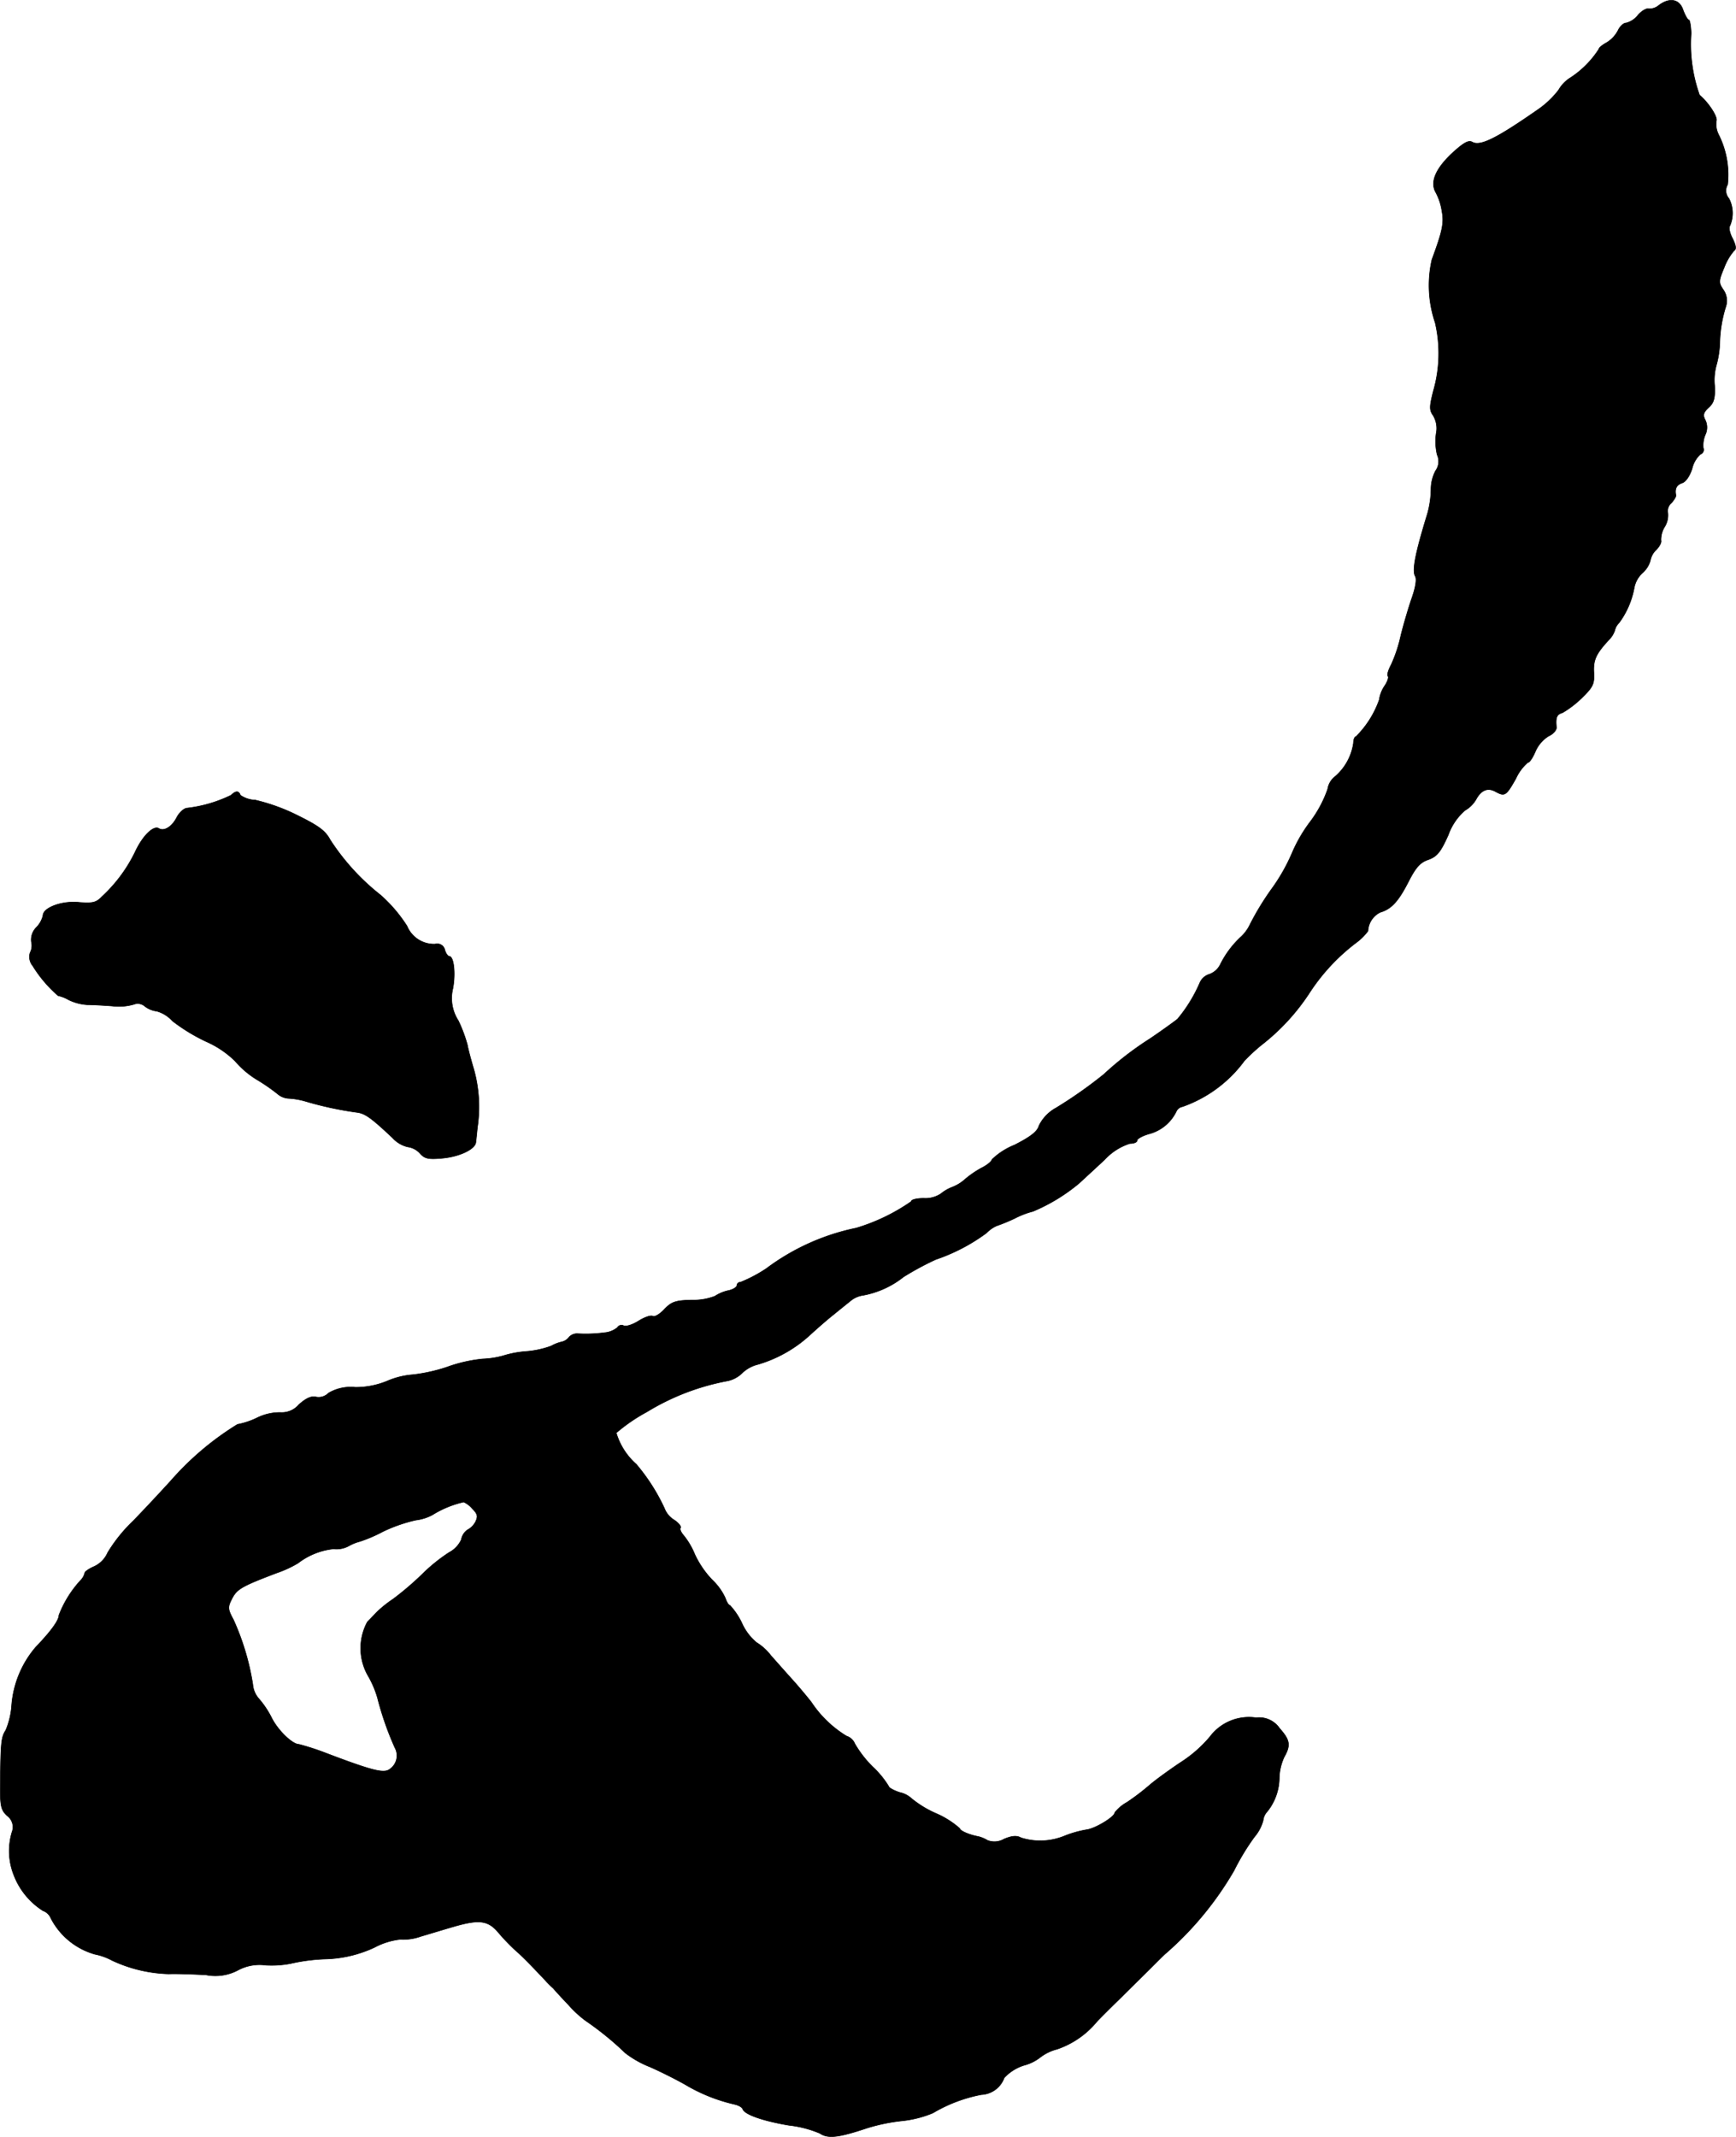
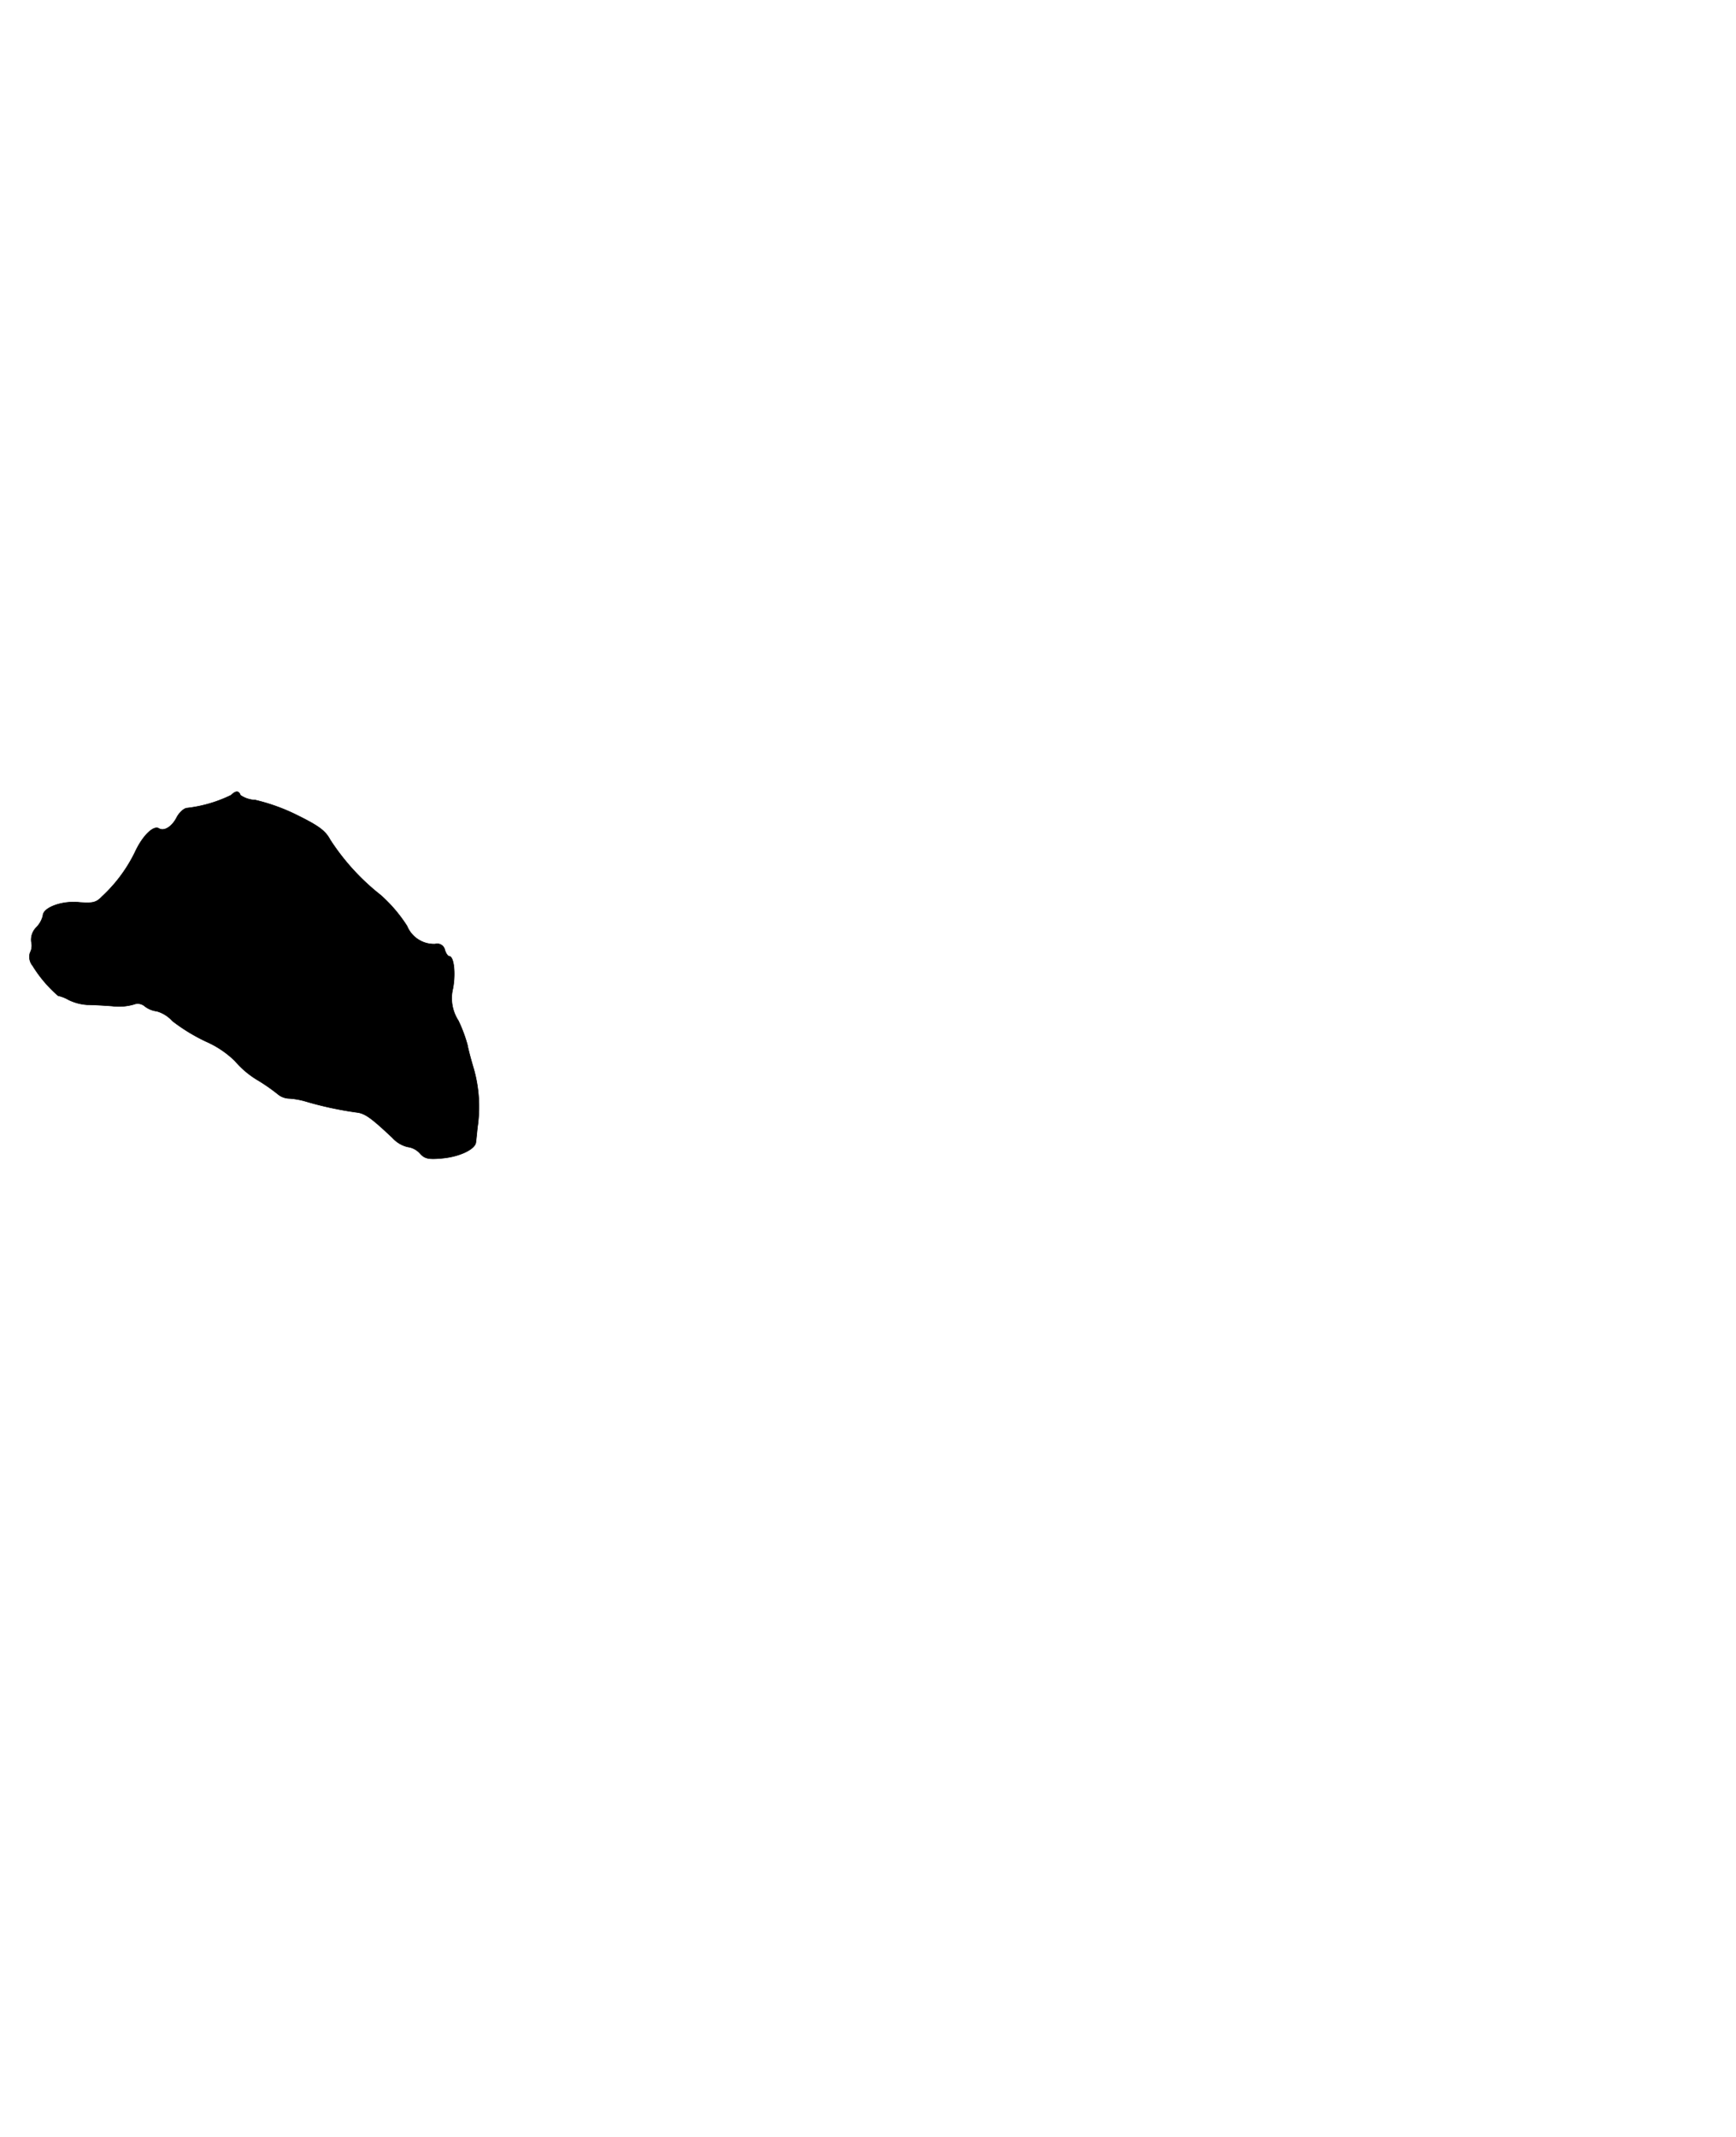
<svg xmlns="http://www.w3.org/2000/svg" version="1.1" width="11.491mm" height="14.139mm" viewBox="0 0 32.573 40.078">
  <defs>
    <style type="text/css">
      .a {
        stroke: #000;
        stroke-linecap: round;
        stroke-linejoin: round;
        stroke-width: 0.01px;
      }
    </style>
  </defs>
-   <path class="a" d="M31.12.103a.269.269,0,0,1-.188.061c-.036-.012-.127.036-.2.121a.412.412,0,0,1-.218.145c-.055,0-.121.067-.157.145a.579.579,0,0,1-.212.224c-.079.042-.145.097-.145.121a1.808,1.808,0,0,1-.527.533.663.663,0,0,0-.23.236,1.711,1.711,0,0,1-.382.363c-.775.539-1.084.697-1.236.612-.073-.042-.17.018-.382.212-.315.297-.412.545-.303.733a1.085,1.085,0,0,1,.115.351c.042.218.012.369-.188.909a2.17,2.17,0,0,0,.061,1.181,2.539,2.539,0,0,1-.036,1.29c-.073.291-.073.351,0,.454a.47.47,0,0,1,.055.333,1.099,1.099,0,0,0,.018.4.301.301,0,0,1-.03.303.746.746,0,0,0-.085.351,1.827,1.827,0,0,1-.067.454c-.224.727-.291,1.06-.23,1.169.036.055.006.224-.073.442-.067.2-.157.509-.2.69a2.664,2.664,0,0,1-.176.527c-.055.103-.085.2-.061.218.018.024-.012.109-.067.188a.612.612,0,0,0-.097.254,1.827,1.827,0,0,1-.436.69c-.024,0-.048.055-.048.121a1.023,1.023,0,0,1-.339.624.372.372,0,0,0-.145.242,2.25,2.25,0,0,1-.333.618,2.775,2.775,0,0,0-.333.575,3.473,3.473,0,0,1-.394.69,5.167,5.167,0,0,0-.394.648.765.765,0,0,1-.164.23,1.796,1.796,0,0,0-.394.521.364.364,0,0,1-.206.188.288.288,0,0,0-.182.164,2.776,2.776,0,0,1-.418.678c-.036.03-.26.194-.509.363a6.017,6.017,0,0,0-.872.672,8.363,8.363,0,0,1-.896.63.762.762,0,0,0-.321.333c-.03.109-.151.206-.46.363a1.316,1.316,0,0,0-.424.273c0,.03-.085.103-.194.157a1.83,1.83,0,0,0-.309.212.783.783,0,0,1-.248.151.769.769,0,0,0-.206.121.523.523,0,0,1-.321.085c-.127,0-.236.024-.236.061a3.623,3.623,0,0,1-1.03.497,4.239,4.239,0,0,0-1.684.757,2.65,2.65,0,0,1-.491.26.062.062,0,0,0-.066.058l-0.0.003c0,.03-.073.079-.17.097a.763.763,0,0,0-.242.103,1.13,1.13,0,0,1-.436.073c-.309.006-.382.036-.515.176-.085.091-.182.145-.212.127-.036-.024-.157.018-.273.091s-.242.109-.279.085a.09.09,0,0,0-.115.036.437.437,0,0,1-.248.097,2.627,2.627,0,0,1-.503.018.202.202,0,0,0-.157.067.238.238,0,0,1-.127.085.741.741,0,0,0-.206.079,1.742,1.742,0,0,1-.478.103,1.92,1.92,0,0,0-.418.079,1.677,1.677,0,0,1-.388.061,2.768,2.768,0,0,0-.666.151,3.16,3.16,0,0,1-.648.145,1.493,1.493,0,0,0-.485.121,1.551,1.551,0,0,1-.594.115.815.815,0,0,0-.503.109.256.256,0,0,1-.23.073c-.091-.024-.194.024-.327.145a.419.419,0,0,1-.345.145.977.977,0,0,0-.43.097,1.466,1.466,0,0,1-.376.127,5.462,5.462,0,0,0-1.242,1.048c-.176.194-.497.539-.715.763a2.9,2.9,0,0,0-.478.594.508.508,0,0,1-.254.26c-.097.042-.176.097-.176.121a.294.294,0,0,1-.073.133,2.053,2.053,0,0,0-.412.66c0,.097-.151.303-.436.6A1.899,1.899,0,0,0,.218,31.986a1.457,1.457,0,0,1-.109.46c-.085.133-.097.218-.103,1.012-.006.412.012.485.127.594a.262.262,0,0,1,.091.309,1.226,1.226,0,0,0,.036.806,1.372,1.372,0,0,0,.545.666.256.256,0,0,1,.151.145,1.341,1.341,0,0,0,.824.672,1.148,1.148,0,0,1,.321.115,2.68,2.68,0,0,0,1.066.254c.151-.006.466.006.697.018a.901.901,0,0,0,.606-.091.856.856,0,0,1,.515-.091,1.903,1.903,0,0,0,.466-.03,3.405,3.405,0,0,1,.648-.085,2.318,2.318,0,0,0,.927-.218,1.341,1.341,0,0,1,.485-.151.971.971,0,0,0,.382-.055c.164-.048.442-.133.612-.182.478-.139.648-.121.836.097a3.959,3.959,0,0,0,.303.321c.133.115.273.254.581.581a1.892,1.892,0,0,0,.157.157c.024.03.151.17.279.303a2.07,2.07,0,0,0,.327.303,5.758,5.758,0,0,1,.745.606,1.898,1.898,0,0,0,.46.26c.182.079.485.23.666.333a3.202,3.202,0,0,0,.921.369c.079.018.145.055.157.091.036.103.394.224.866.303a2.068,2.068,0,0,1,.581.151c.151.103.351.079.878-.097a3.464,3.464,0,0,1,.678-.139,2.068,2.068,0,0,0,.563-.145,2.818,2.818,0,0,1,.909-.345.48.48,0,0,0,.43-.315.848.848,0,0,1,.376-.236.829.829,0,0,0,.303-.151.879.879,0,0,1,.315-.151,1.665,1.665,0,0,0,.739-.509c.036-.042.242-.248.46-.46.218-.218.485-.478.594-.588.103-.103.218-.218.248-.242a6.143,6.143,0,0,0,1.278-1.551,4.375,4.375,0,0,1,.382-.63.8.8,0,0,0,.164-.309.291.291,0,0,1,.079-.17,1.026,1.026,0,0,0,.224-.642,1.007,1.007,0,0,1,.091-.376c.127-.224.109-.321-.085-.539a.465.465,0,0,0-.442-.2.915.915,0,0,0-.866.357,2.42,2.42,0,0,1-.545.478c-.2.133-.46.321-.575.418a4.381,4.381,0,0,1-.436.333.758.758,0,0,0-.23.194c0,.079-.369.303-.533.321a2.017,2.017,0,0,0-.406.115,1.206,1.206,0,0,1-.818.036c-.085-.048-.176-.036-.321.024a.357.357,0,0,1-.309.024.636.636,0,0,0-.176-.073c-.17-.03-.345-.109-.345-.151a1.679,1.679,0,0,0-.454-.285,1.947,1.947,0,0,1-.454-.279.465.465,0,0,0-.212-.109c-.115-.036-.212-.091-.212-.115a1.727,1.727,0,0,0-.303-.369,2.093,2.093,0,0,1-.333-.43.251.251,0,0,0-.157-.145,2.108,2.108,0,0,1-.66-.636c-.085-.109-.248-.303-.363-.43s-.291-.327-.394-.442a1.004,1.004,0,0,0-.273-.248,1.014,1.014,0,0,1-.273-.363,1.3,1.3,0,0,0-.224-.333c-.024,0-.061-.061-.085-.133a1.1,1.1,0,0,0-.248-.345,1.77,1.77,0,0,1-.327-.479,1.402,1.402,0,0,0-.206-.351c-.048-.055-.079-.115-.061-.145.018-.024-.036-.091-.115-.145a.439.439,0,0,1-.188-.224,3.644,3.644,0,0,0-.527-.824,1.265,1.265,0,0,1-.376-.588,3.235,3.235,0,0,1,.575-.394,4.462,4.462,0,0,1,1.52-.582.559.559,0,0,0,.279-.157.65.65,0,0,1,.285-.151,2.473,2.473,0,0,0,.975-.551c.139-.127.333-.297.442-.382.103-.085.248-.2.321-.26a.472.472,0,0,1,.236-.103,1.72,1.72,0,0,0,.757-.345,5.427,5.427,0,0,1,.606-.327,3.48,3.48,0,0,0,.951-.497.603.603,0,0,1,.188-.133,3.393,3.393,0,0,0,.339-.139,1.61,1.61,0,0,1,.345-.133,3.399,3.399,0,0,0,.866-.527c.085-.079.297-.273.478-.442a1.096,1.096,0,0,1,.472-.303c.079,0,.139-.024.139-.061,0-.03.109-.091.248-.127a.79.79,0,0,0,.491-.424.154.154,0,0,1,.109-.079,2.446,2.446,0,0,0,1.163-.86,3.384,3.384,0,0,1,.321-.297,4.028,4.028,0,0,0,.915-.999,3.727,3.727,0,0,1,.872-.927,1.035,1.035,0,0,0,.212-.212.412.412,0,0,1,.23-.351c.212-.061.345-.212.533-.581.133-.26.218-.357.369-.406.164-.061.23-.139.376-.466a1.084,1.084,0,0,1,.315-.46.56.56,0,0,0,.206-.206q.145-.263.363-.145c.176.097.2.079.382-.242a.888.888,0,0,1,.224-.303c.036,0,.097-.097.145-.212a.645.645,0,0,1,.248-.285c.085-.036.151-.115.145-.164-.018-.188.006-.242.115-.273a1.895,1.895,0,0,0,.357-.273c.218-.212.242-.267.23-.485-.012-.236.042-.351.291-.618a.455.455,0,0,0,.103-.17.276.276,0,0,1,.079-.139,1.591,1.591,0,0,0,.285-.66.5.5,0,0,1,.151-.273.496.496,0,0,0,.151-.236.368.368,0,0,1,.109-.2c.061-.061.103-.139.091-.176a.458.458,0,0,1,.067-.254.413.413,0,0,0,.061-.267.194.194,0,0,1,.067-.182c.048-.055.091-.121.085-.145-.024-.127.012-.194.115-.23.067-.018.145-.133.188-.267a.524.524,0,0,1,.157-.273.088.088,0,0,0,.056-.11l-.002-.005a.507.507,0,0,1,.036-.248.319.319,0,0,0,0-.279c-.048-.091-.036-.139.061-.23.103-.091.127-.182.115-.418a1.066,1.066,0,0,1,.03-.369,1.801,1.801,0,0,0,.067-.418,2.464,2.464,0,0,1,.115-.697.355.355,0,0,0-.048-.309c-.091-.133-.091-.164.018-.424a1.047,1.047,0,0,1,.182-.309c.048-.03.036-.097-.024-.224-.054-.097-.079-.206-.054-.242a.592.592,0,0,0-.018-.515.222.222,0,0,1-.024-.26,1.675,1.675,0,0,0-.17-.939.432.432,0,0,1-.042-.254c.03-.079-.157-.357-.315-.485A2.851,2.851,0,0,1,31.732.624c-.006-.139-.024-.254-.048-.254-.018,0-.067-.085-.103-.182C31.514-.018,31.326-.055,31.12.103ZM8.861,28.292c.103.103.109.145.061.248a.362.362,0,0,1-.151.151.28.28,0,0,0-.115.182.515.515,0,0,1-.23.242,3.205,3.205,0,0,0-.509.412,5.704,5.704,0,0,1-.539.46,2.284,2.284,0,0,0-.291.23c-.042.042-.127.133-.194.2A1.036,1.036,0,0,0,6.917,31.447a1.864,1.864,0,0,1,.164.388,5.769,5.769,0,0,0,.327.939.309.309,0,0,1-.115.418c-.115.061-.333.006-1.163-.309a4.753,4.753,0,0,0-.521-.17c-.121,0-.388-.254-.509-.491a1.732,1.732,0,0,0-.236-.357.463.463,0,0,1-.121-.279,4.707,4.707,0,0,0-.363-1.211c-.109-.2-.109-.236-.024-.4.091-.176.188-.23.842-.478a2.109,2.109,0,0,0,.394-.182,1.317,1.317,0,0,1,.666-.267.483.483,0,0,0,.297-.061.866.866,0,0,1,.2-.079,2.706,2.706,0,0,0,.424-.182,2.867,2.867,0,0,1,.624-.218.882.882,0,0,0,.309-.097,1.913,1.913,0,0,1,.588-.242A.458.458,0,0,1,8.861,28.292Z" />
  <path class="a" d="M4.337,14.912a2.54,2.54,0,0,1-.824.242c-.055,0-.145.079-.194.17-.091.182-.242.273-.339.212-.103-.061-.309.145-.448.448a2.808,2.808,0,0,1-.618.83c-.109.115-.176.127-.424.109-.321-.036-.684.097-.684.248a.479.479,0,0,1-.127.224.328.328,0,0,0-.091.267.29.29,0,0,1-.024.206.26.26,0,0,0,.048.242,2.427,2.427,0,0,0,.478.563.694.694,0,0,1,.2.079.945.945,0,0,0,.345.091c.097,0,.309.012.472.024a1.016,1.016,0,0,0,.4-.03.203.203,0,0,1,.212.036.463.463,0,0,0,.224.091.62.62,0,0,1,.291.182,3.392,3.392,0,0,0,.636.388,1.821,1.821,0,0,1,.539.363,1.712,1.712,0,0,0,.412.351,3.438,3.438,0,0,1,.394.273.348.348,0,0,0,.212.079,1.387,1.387,0,0,1,.309.055,6.511,6.511,0,0,0,.957.206c.157.018.273.103.672.478a.56.56,0,0,0,.285.17.375.375,0,0,1,.23.121c.091.103.164.115.424.091.321-.03.612-.17.624-.297.006-.036.018-.164.03-.279a2.614,2.614,0,0,0-.067-1.09c-.055-.182-.109-.388-.121-.46a2.7,2.7,0,0,0-.17-.454.773.773,0,0,1-.103-.6c.055-.285.018-.606-.067-.606-.024,0-.067-.055-.085-.127a.146.146,0,0,0-.178-.104l-.003.001a.547.547,0,0,1-.527-.339,2.759,2.759,0,0,0-.497-.581,4.264,4.264,0,0,1-.945-1.036c-.091-.17-.212-.26-.63-.466a3.621,3.621,0,0,0-.775-.279.523.523,0,0,1-.279-.091C4.482,14.827,4.422,14.827,4.337,14.912Z" />
</svg>